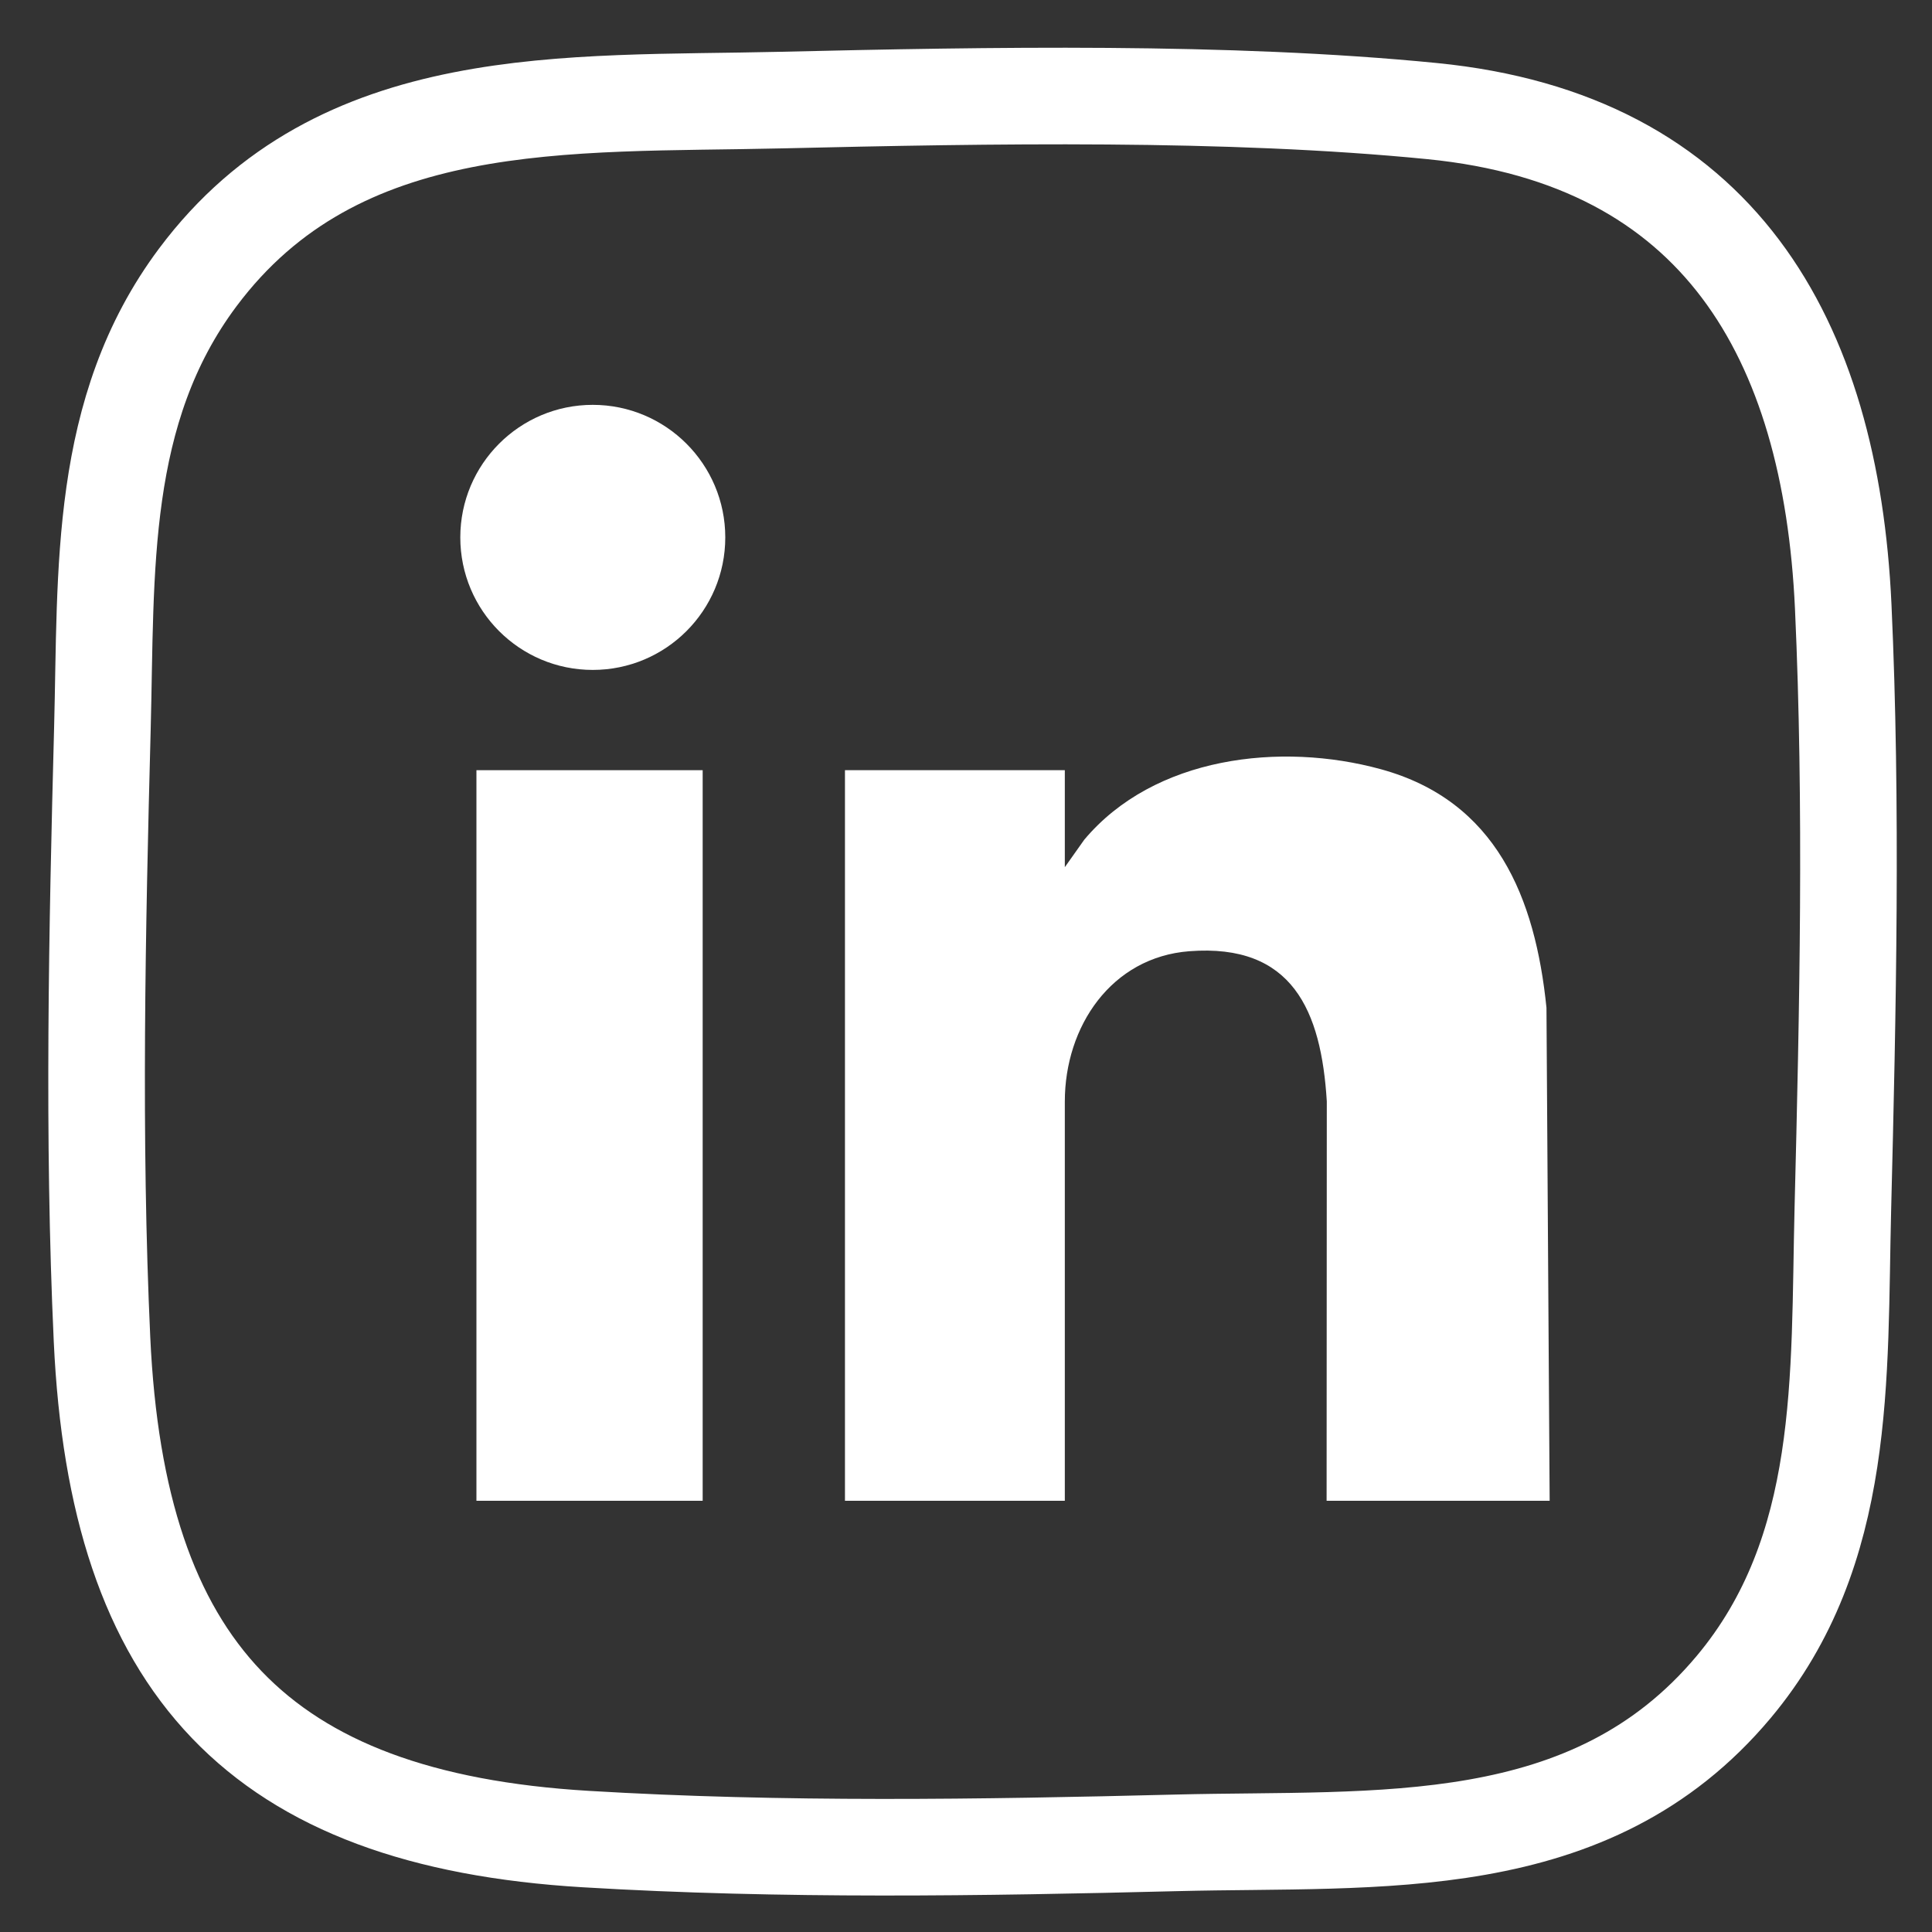
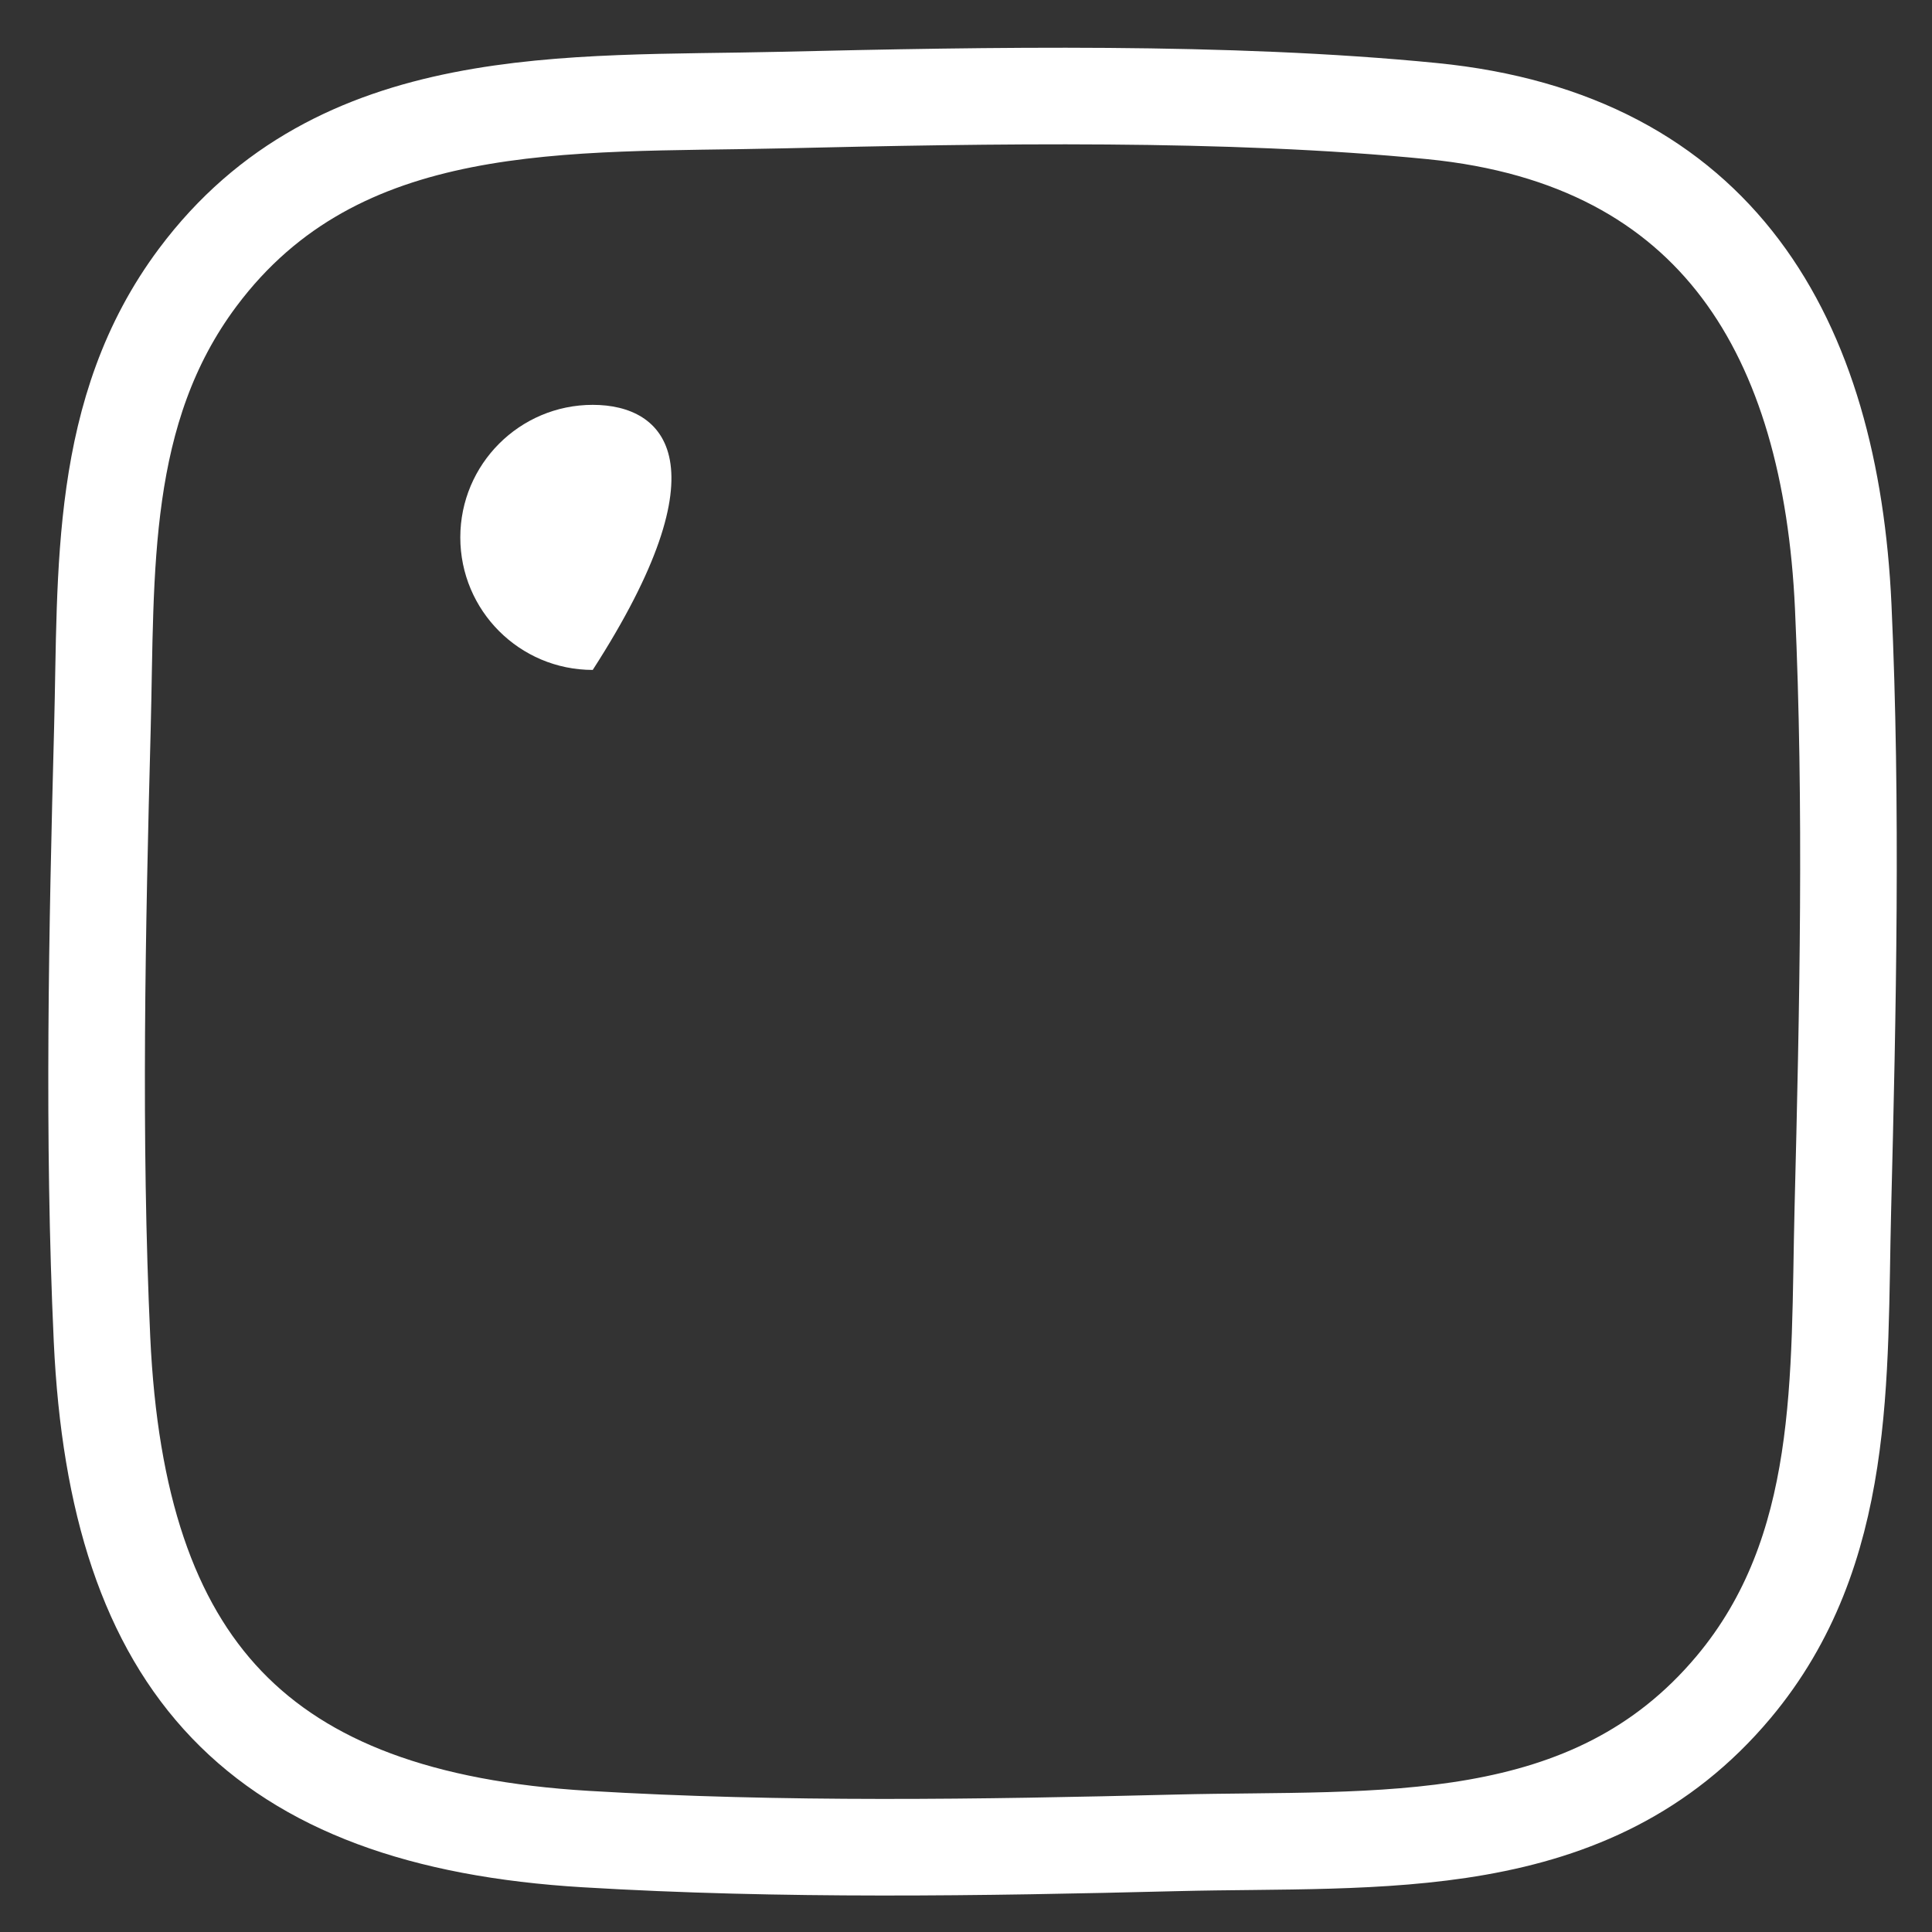
<svg xmlns="http://www.w3.org/2000/svg" width="20" height="20" viewBox="0 0 20 20" fill="none">
  <rect x="0" y="0" width="20" height="20" fill="#333333" stroke="none" />
  <path d="M8.09 1.036C5.879 1.088 3.507 0.918 2.047 2.872C1.015 4.253 1.103 5.907 1.06 7.54C1.005 9.62 0.96 11.785 1.056 13.865C1.213 17.255 2.673 18.835 6.064 19.038C8.097 19.16 10.152 19.128 12.183 19.077C14.279 19.024 16.463 19.234 17.946 17.465C19.13 16.052 19.034 14.25 19.077 12.521C19.129 10.466 19.175 8.333 19.081 6.279C18.953 3.503 17.792 1.443 14.825 1.15C12.713 0.941 10.229 0.986 8.09 1.036Z" stroke="white" stroke-miterlimit="10" />
-   <path d="M6.136 6.935C6.894 6.935 7.508 6.321 7.508 5.563C7.508 4.806 6.894 4.191 6.136 4.191C5.379 4.191 4.765 4.806 4.765 5.563C4.765 6.321 5.379 6.935 6.136 6.935Z" fill="white" />
-   <path d="M16.042 15.536H13.733L13.735 11.401C13.677 10.462 13.38 9.765 12.312 9.847C11.504 9.909 11.023 10.626 11.023 11.403V15.536H8.747V7.973H11.023V8.977L11.224 8.693C11.948 7.83 13.257 7.678 14.295 7.963C15.49 8.291 15.893 9.292 16.009 10.432L16.042 15.536Z" fill="white" />
-   <path d="M7.274 7.973H4.932V15.536H7.274V7.973Z" fill="white" />
+   <path d="M6.136 6.935C7.508 4.806 6.894 4.191 6.136 4.191C5.379 4.191 4.765 4.806 4.765 5.563C4.765 6.321 5.379 6.935 6.136 6.935Z" fill="white" />
</svg>